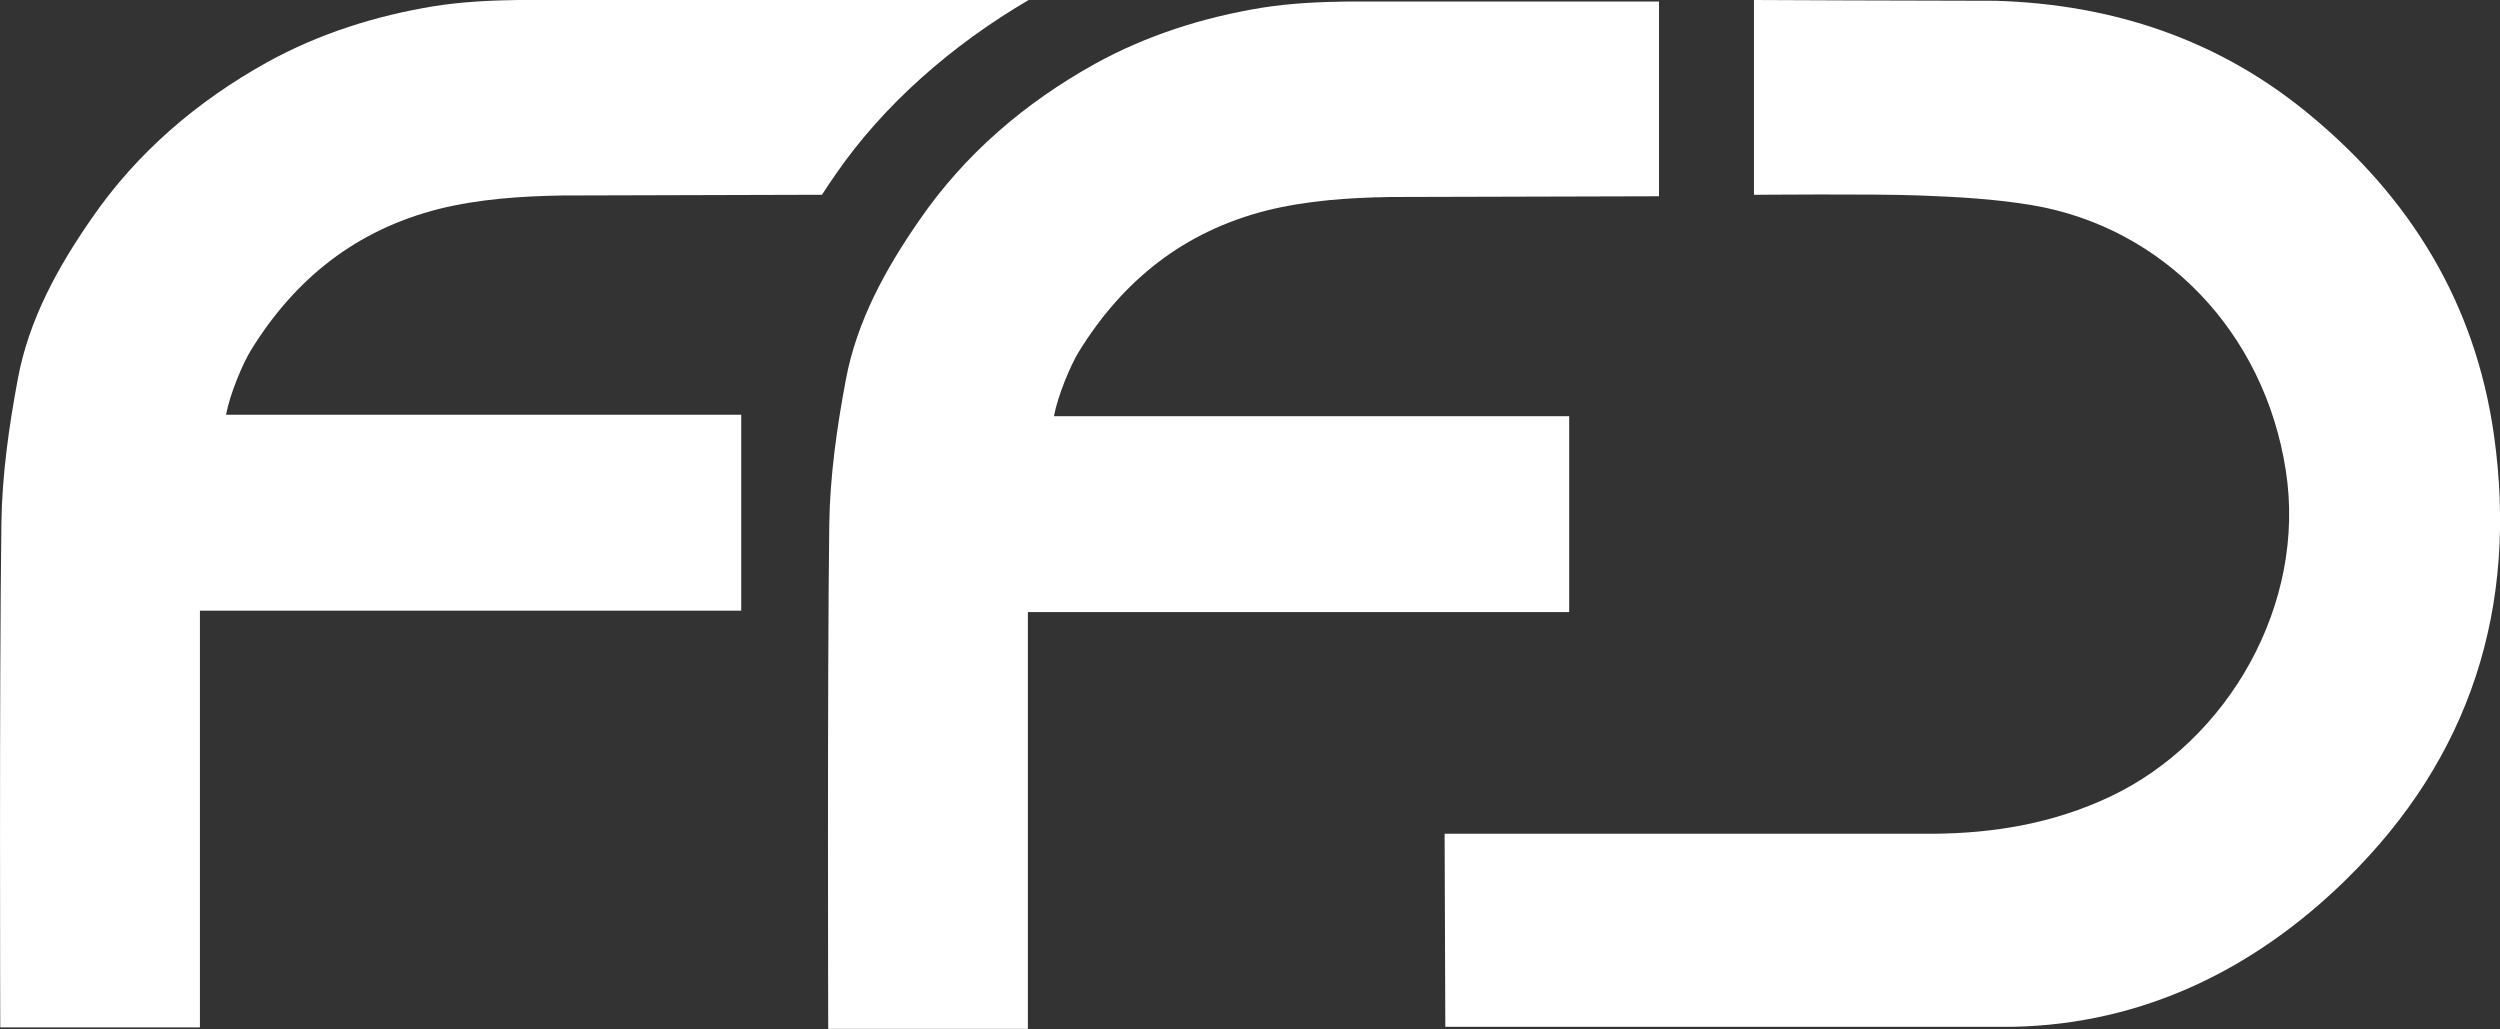
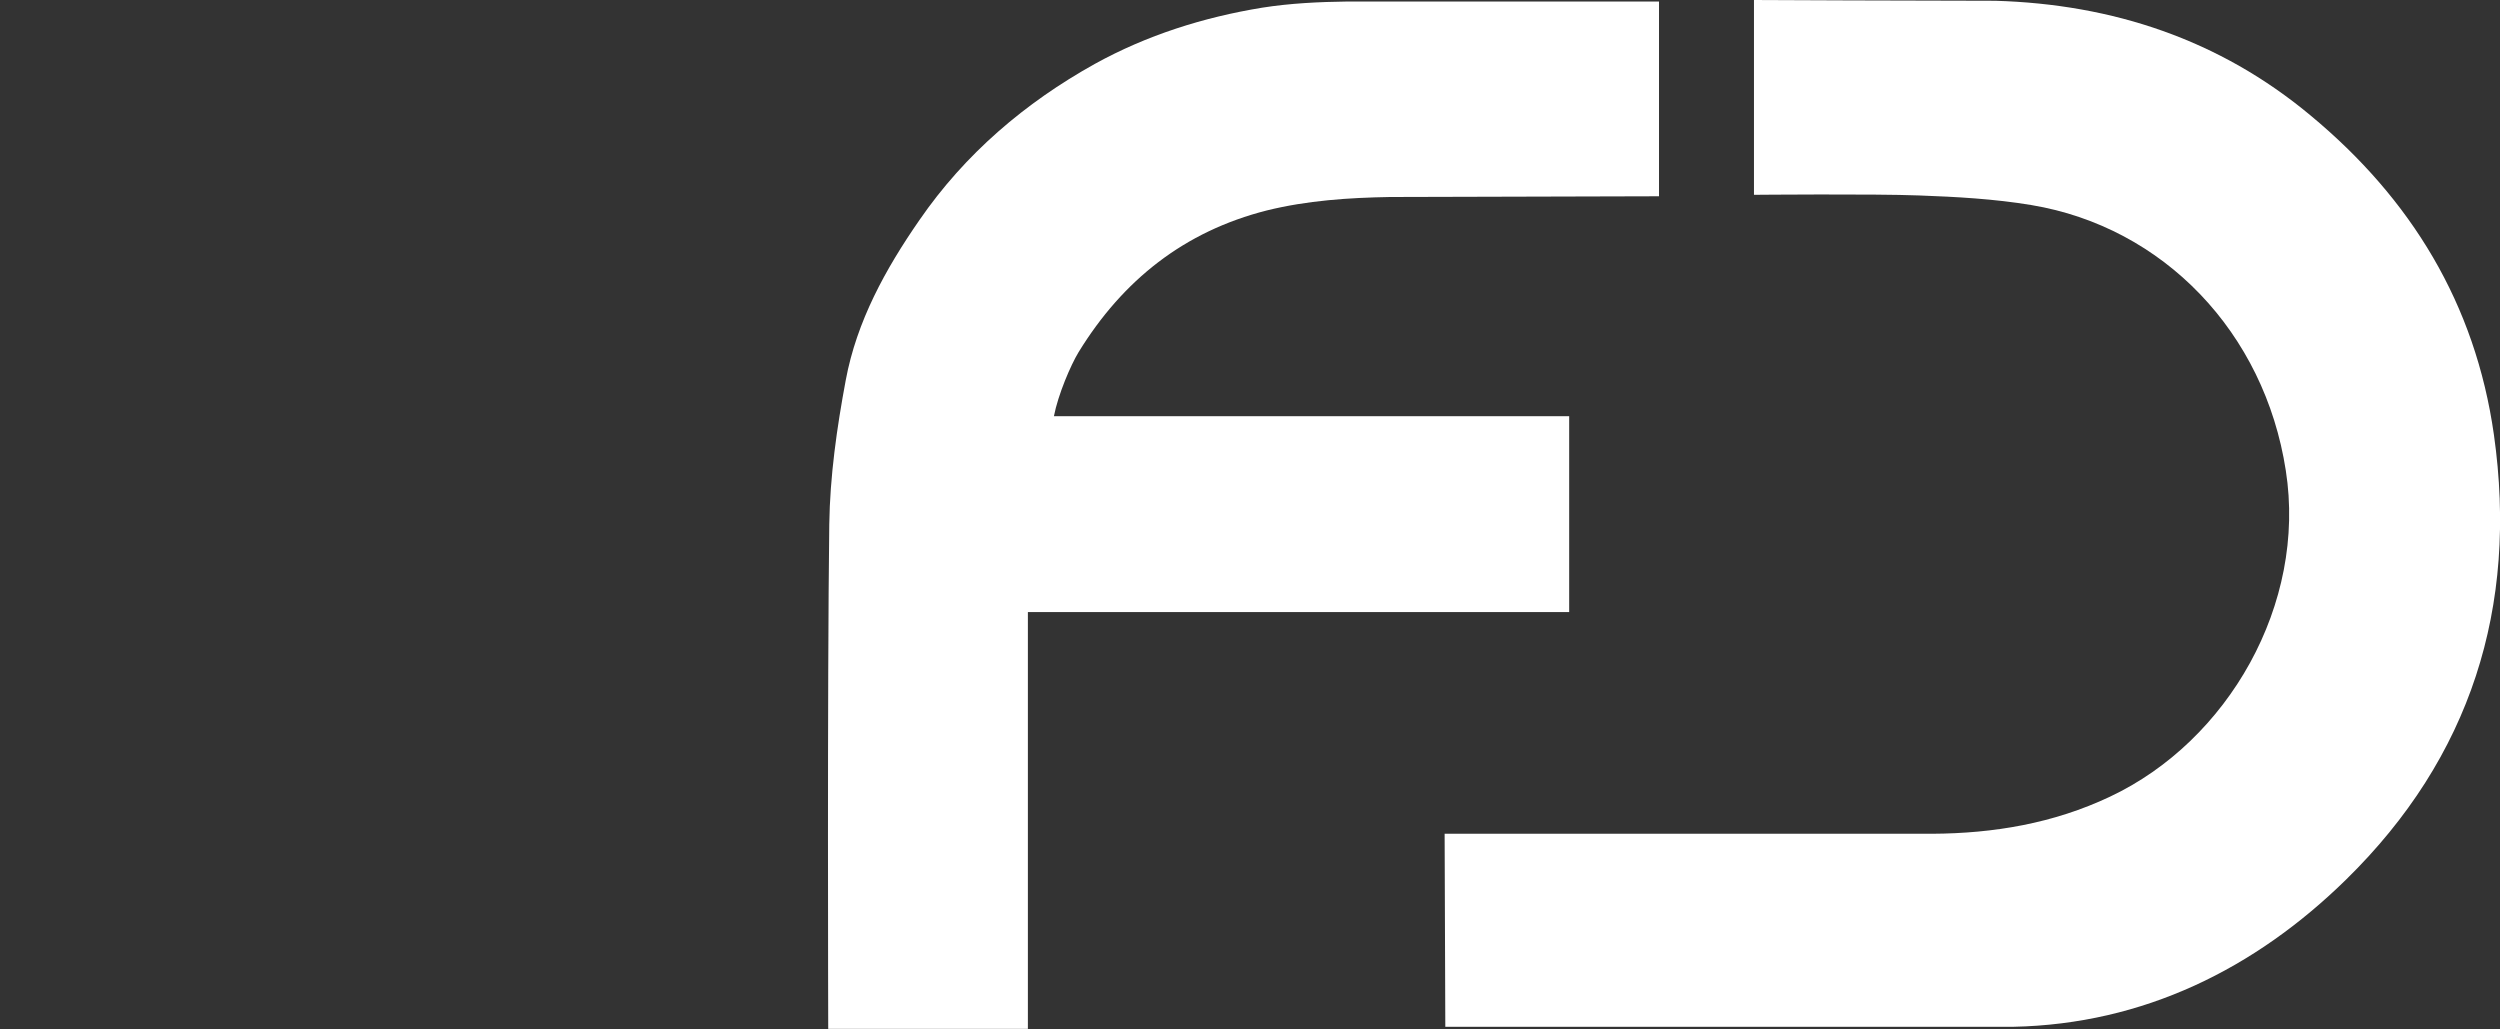
<svg xmlns="http://www.w3.org/2000/svg" id="a" viewBox="0 0 546.56 224.96">
  <rect x="0" y="0" width="546.56" height="224.96" fill="#333333" stroke="none" />
  <path d="m422.41,182.28c13.44-.07,26.5-2.25,38.89-8.11,25.82-12.16,43.01-42.11,38.43-71.31-4.65-30.17-26.72-53.22-55.62-58.03-8.11-1.35-16.37-1.8-24.55-2.1-9.83-.38-36.1-.14-36.1-.14V0s36.92.17,52.77.17c25.67.75,49.01,8.48,68.91,25.07,22,18.24,36.03,41.21,40.09,69.81,5.33,37.69-5.1,70.56-32.28,97.21-19.97,19.59-44.36,31.62-72.74,32.22h-124.23l-.15-42.2h106.59Z" style="fill:#fff;" />
-   <path d="m49.41,90.67c.91-4.73,3.67-11.17,5.4-14.02,9.68-15.75,23.1-26.4,41.18-30.98,8.85-2.18,17.85-2.77,26.85-2.93l56.86-.16c.94-1.45,1.93-2.94,2.99-4.46,10.41-15.11,25.27-28.21,42.22-38.13h-111.21c-6.3.08-12.6.38-18.75,1.35-12.82,2.1-25.2,6-36.6,12.3-15.22,8.47-28.35,19.65-38.32,34.12-7.43,10.72-13.72,22.12-16.12,35.02-1.95,10.43-3.45,21-3.6,31.5C-.17,149.63.06,224.62.06,224.62h43.65s0-91.12,0-91.12h118.34v-42.83s-112.63,0-112.63,0Z" style="fill:#fff;" />
  <path d="m230.41,91c.91-4.73,3.67-11.17,5.4-14.02,9.68-15.75,23.1-26.4,41.18-30.98,8.85-2.18,17.85-2.77,26.85-2.93l58.86-.16V.33s-68.01,0-68.01,0c-6.3.08-12.6.38-18.75,1.35-12.82,2.1-25.2,6-36.6,12.3-15.22,8.47-28.35,19.65-38.32,34.12-7.43,10.72-13.72,22.12-16.12,35.02-1.95,10.43-3.45,21-3.6,31.5-.45,35.32-.23,110.32-.23,110.32h43.65s0-61.35,0-91.12h118.34v-42.83h-112.63Z" style="fill:#fff;" />
</svg>